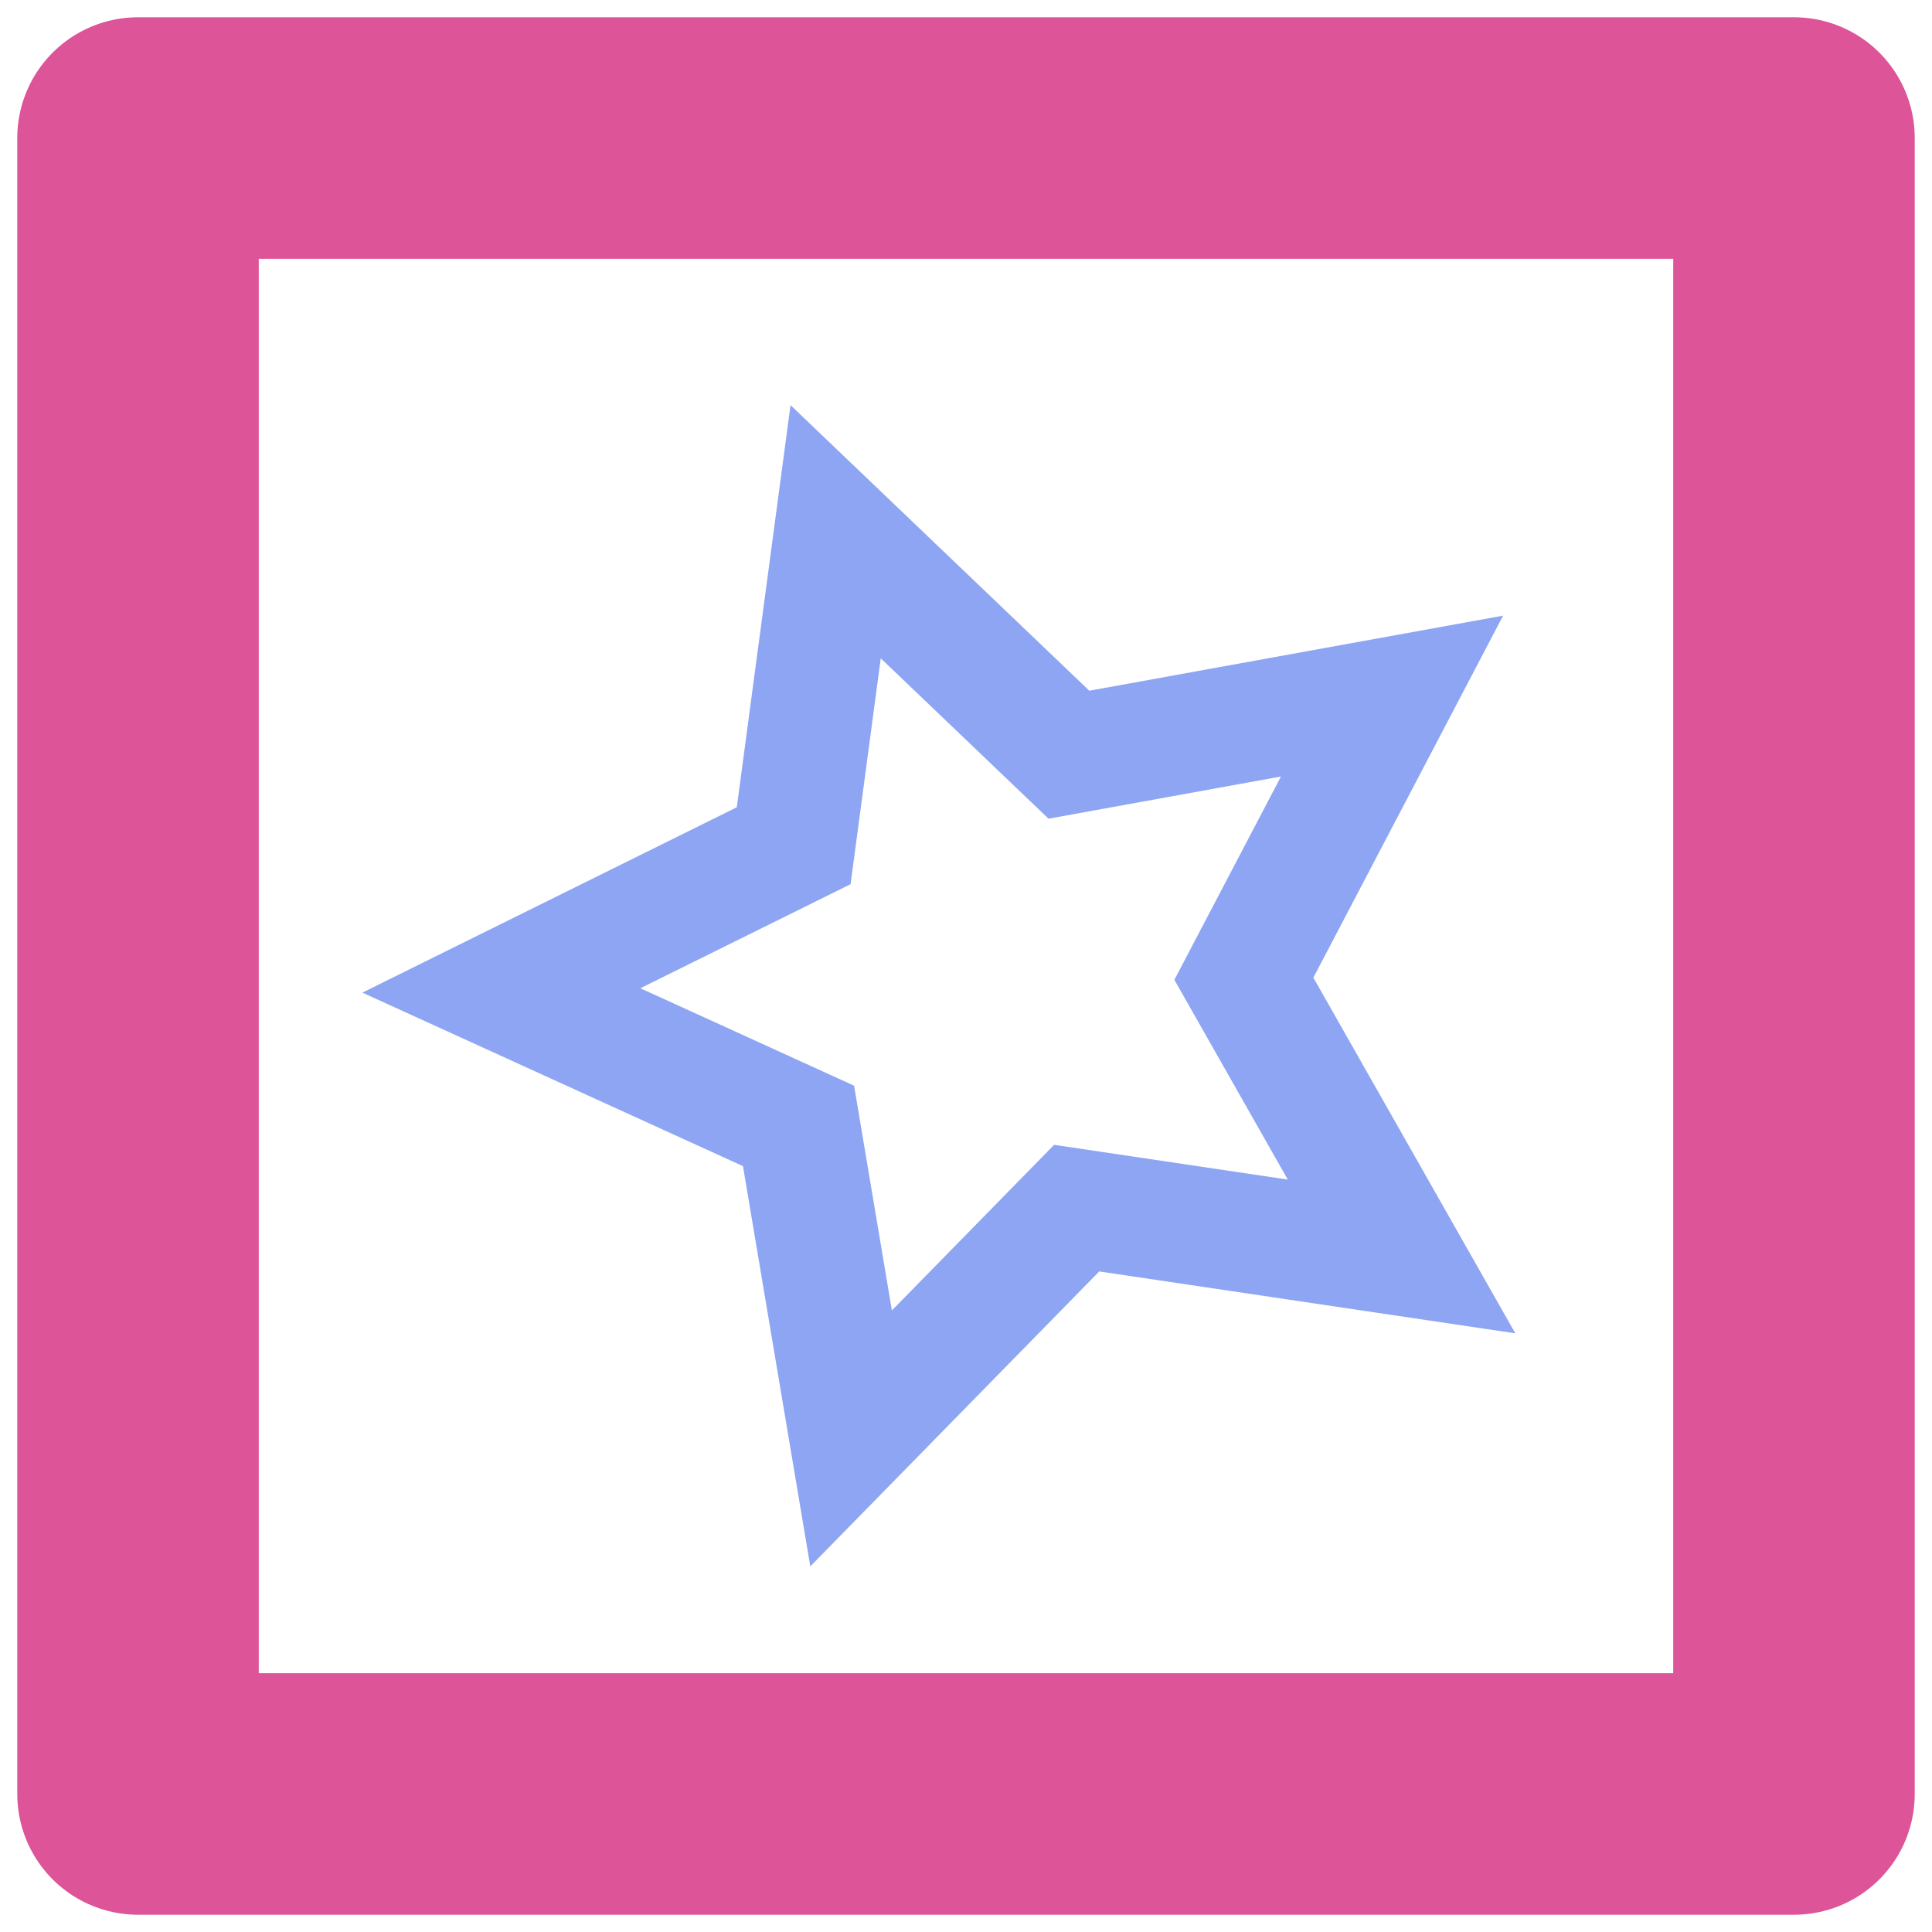
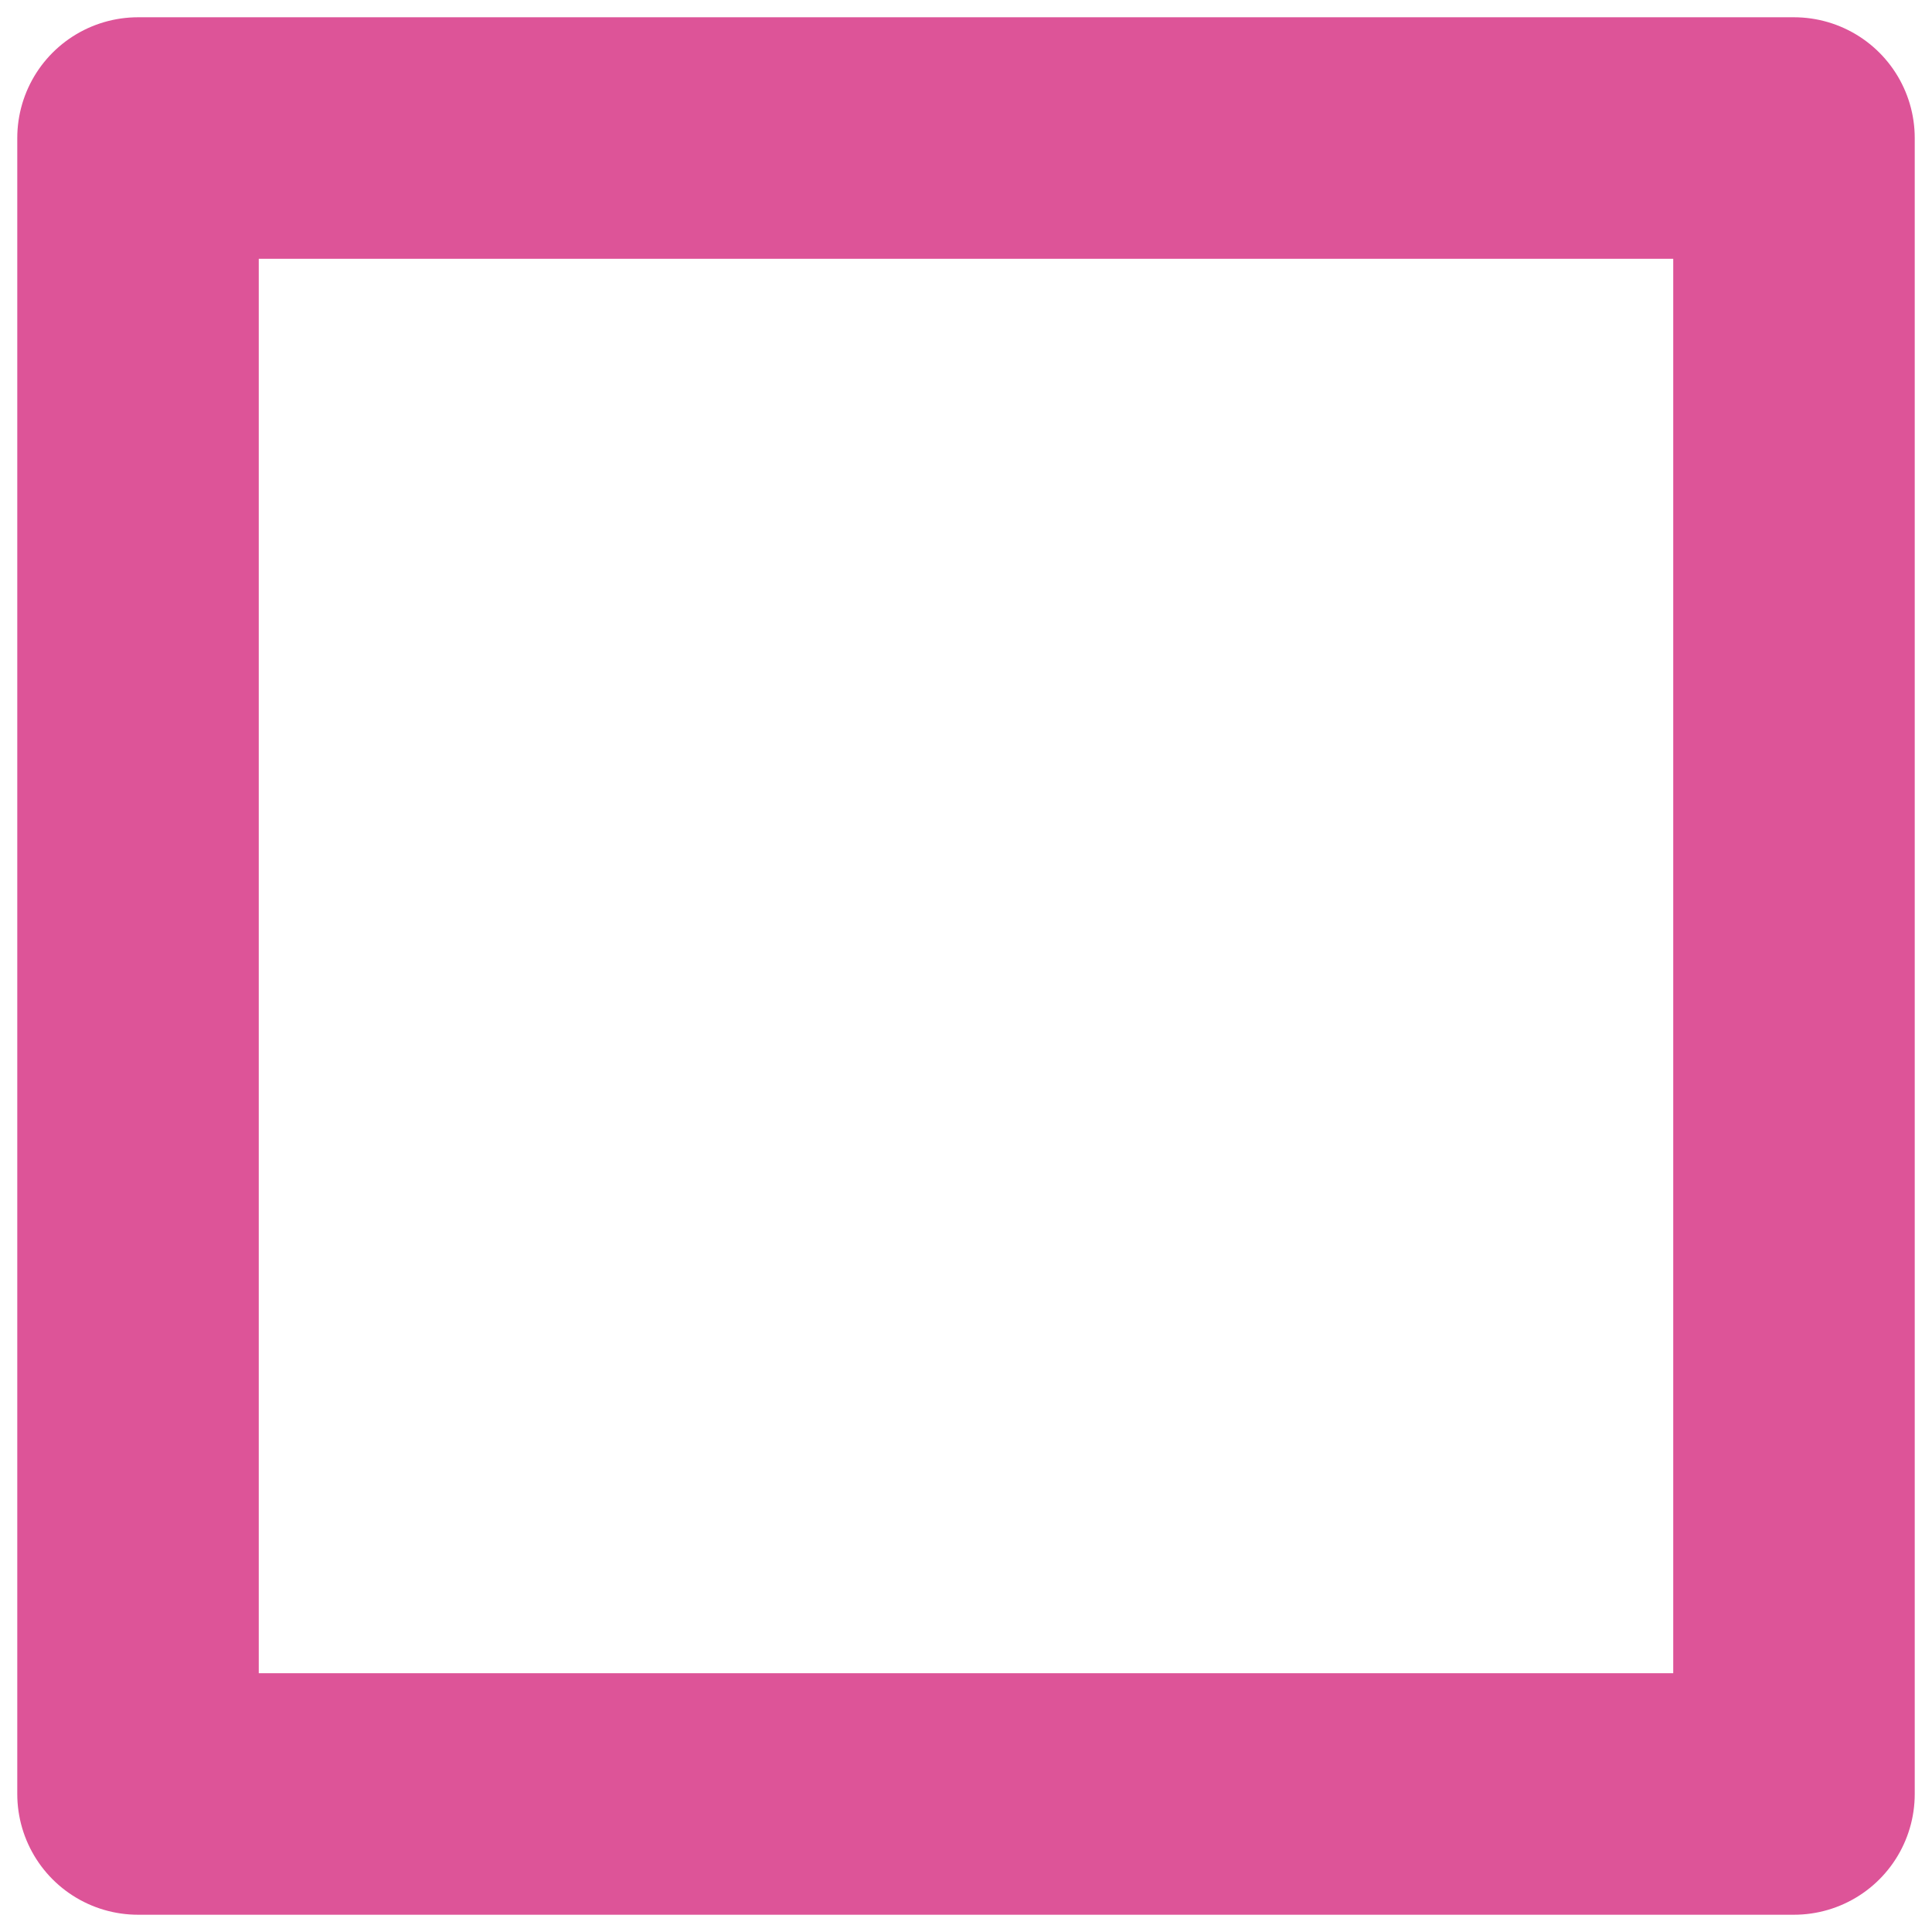
<svg xmlns="http://www.w3.org/2000/svg" xmlns:ns1="http://sodipodi.sourceforge.net/DTD/sodipodi-0.dtd" xmlns:ns2="http://www.inkscape.org/namespaces/inkscape" width="16" height="16" version="1.1" id="svg1" ns1:docname="teleport_character_event.svg" ns2:version="1.4.2 (ebf0e940d0, 2025-05-08)">
  <defs id="defs1" />
  <ns1:namedview id="namedview1" pagecolor="#505050" bordercolor="#ffffff" borderopacity="1" ns2:showpageshadow="0" ns2:pageopacity="0" ns2:pagecheckerboard="1" ns2:deskcolor="#505050" ns2:zoom="25.715264" ns2:cx="5.1720255" ns2:cy="9.488528" ns2:window-width="1346" ns2:window-height="727" ns2:window-x="0" ns2:window-y="0" ns2:window-maximized="0" ns2:current-layer="svg1" />
  <path fill="none" stroke="#8da5f3" stroke-linejoin="round" stroke-width="2.286" d="M 14.857,14.857 H 1.143 V 1.143 H 14.857 Z" id="path1" style="stroke:#dd5498;stroke-width:2;stroke-dasharray:none" />
-   <path ns1:type="star" style="fill:none;fill-opacity:1;stroke:#8da5f3;stroke-width:1.346;stroke-dasharray:none;stroke-opacity:1" id="path5" ns2:flatsided="false" ns1:sides="5" ns1:cx="4.8220387" ns1:cy="5.0942507" ns1:r1="5.4158311" ns1:r2="2.7079153" ns1:arg1="0.61190243" ns1:arg2="1.240221" ns2:rounded="0" ns2:randomized="0" d="M 9.255,8.205 5.701,7.656 3.233,10.272 2.658,6.722 -0.593,5.183 2.605,3.539 3.064,-0.028 5.616,2.505 9.151,1.839 7.53,5.05 Z" ns2:transform-center-x="0.37156418" ns2:transform-center-y="0.020029869" transform="matrix(0.757,0,0,0.729,4.601,4.424)" />
</svg>